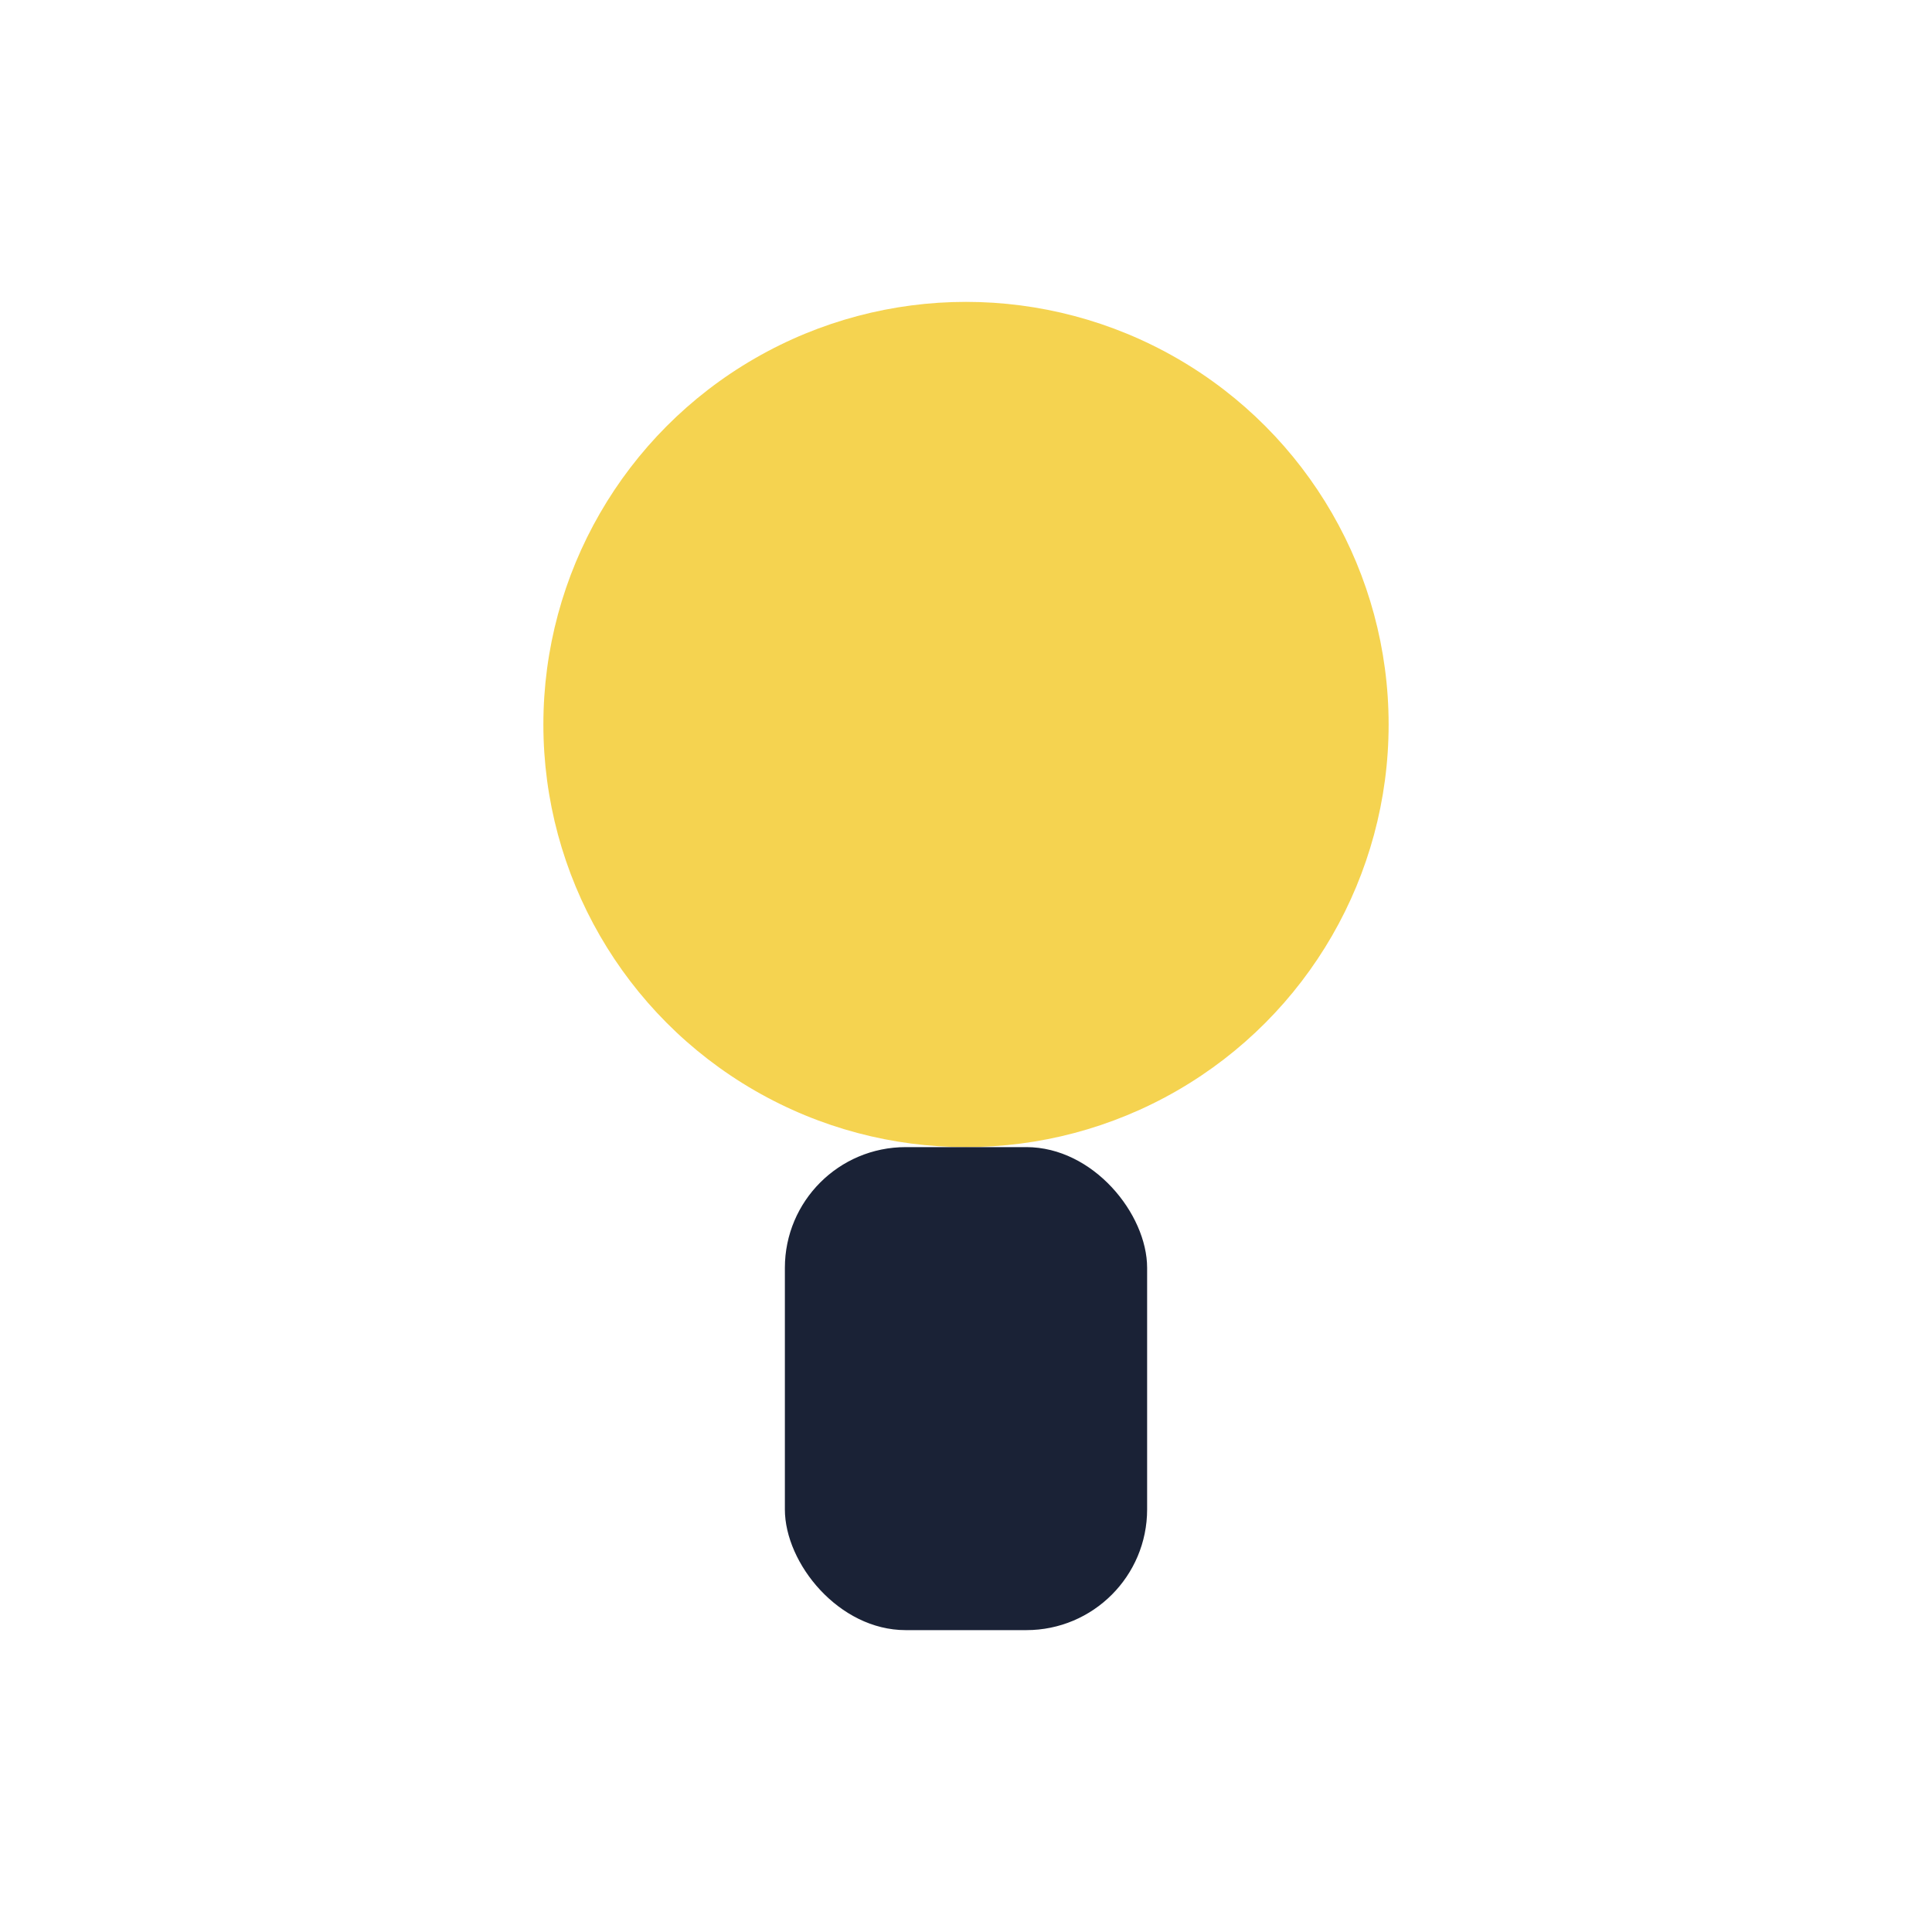
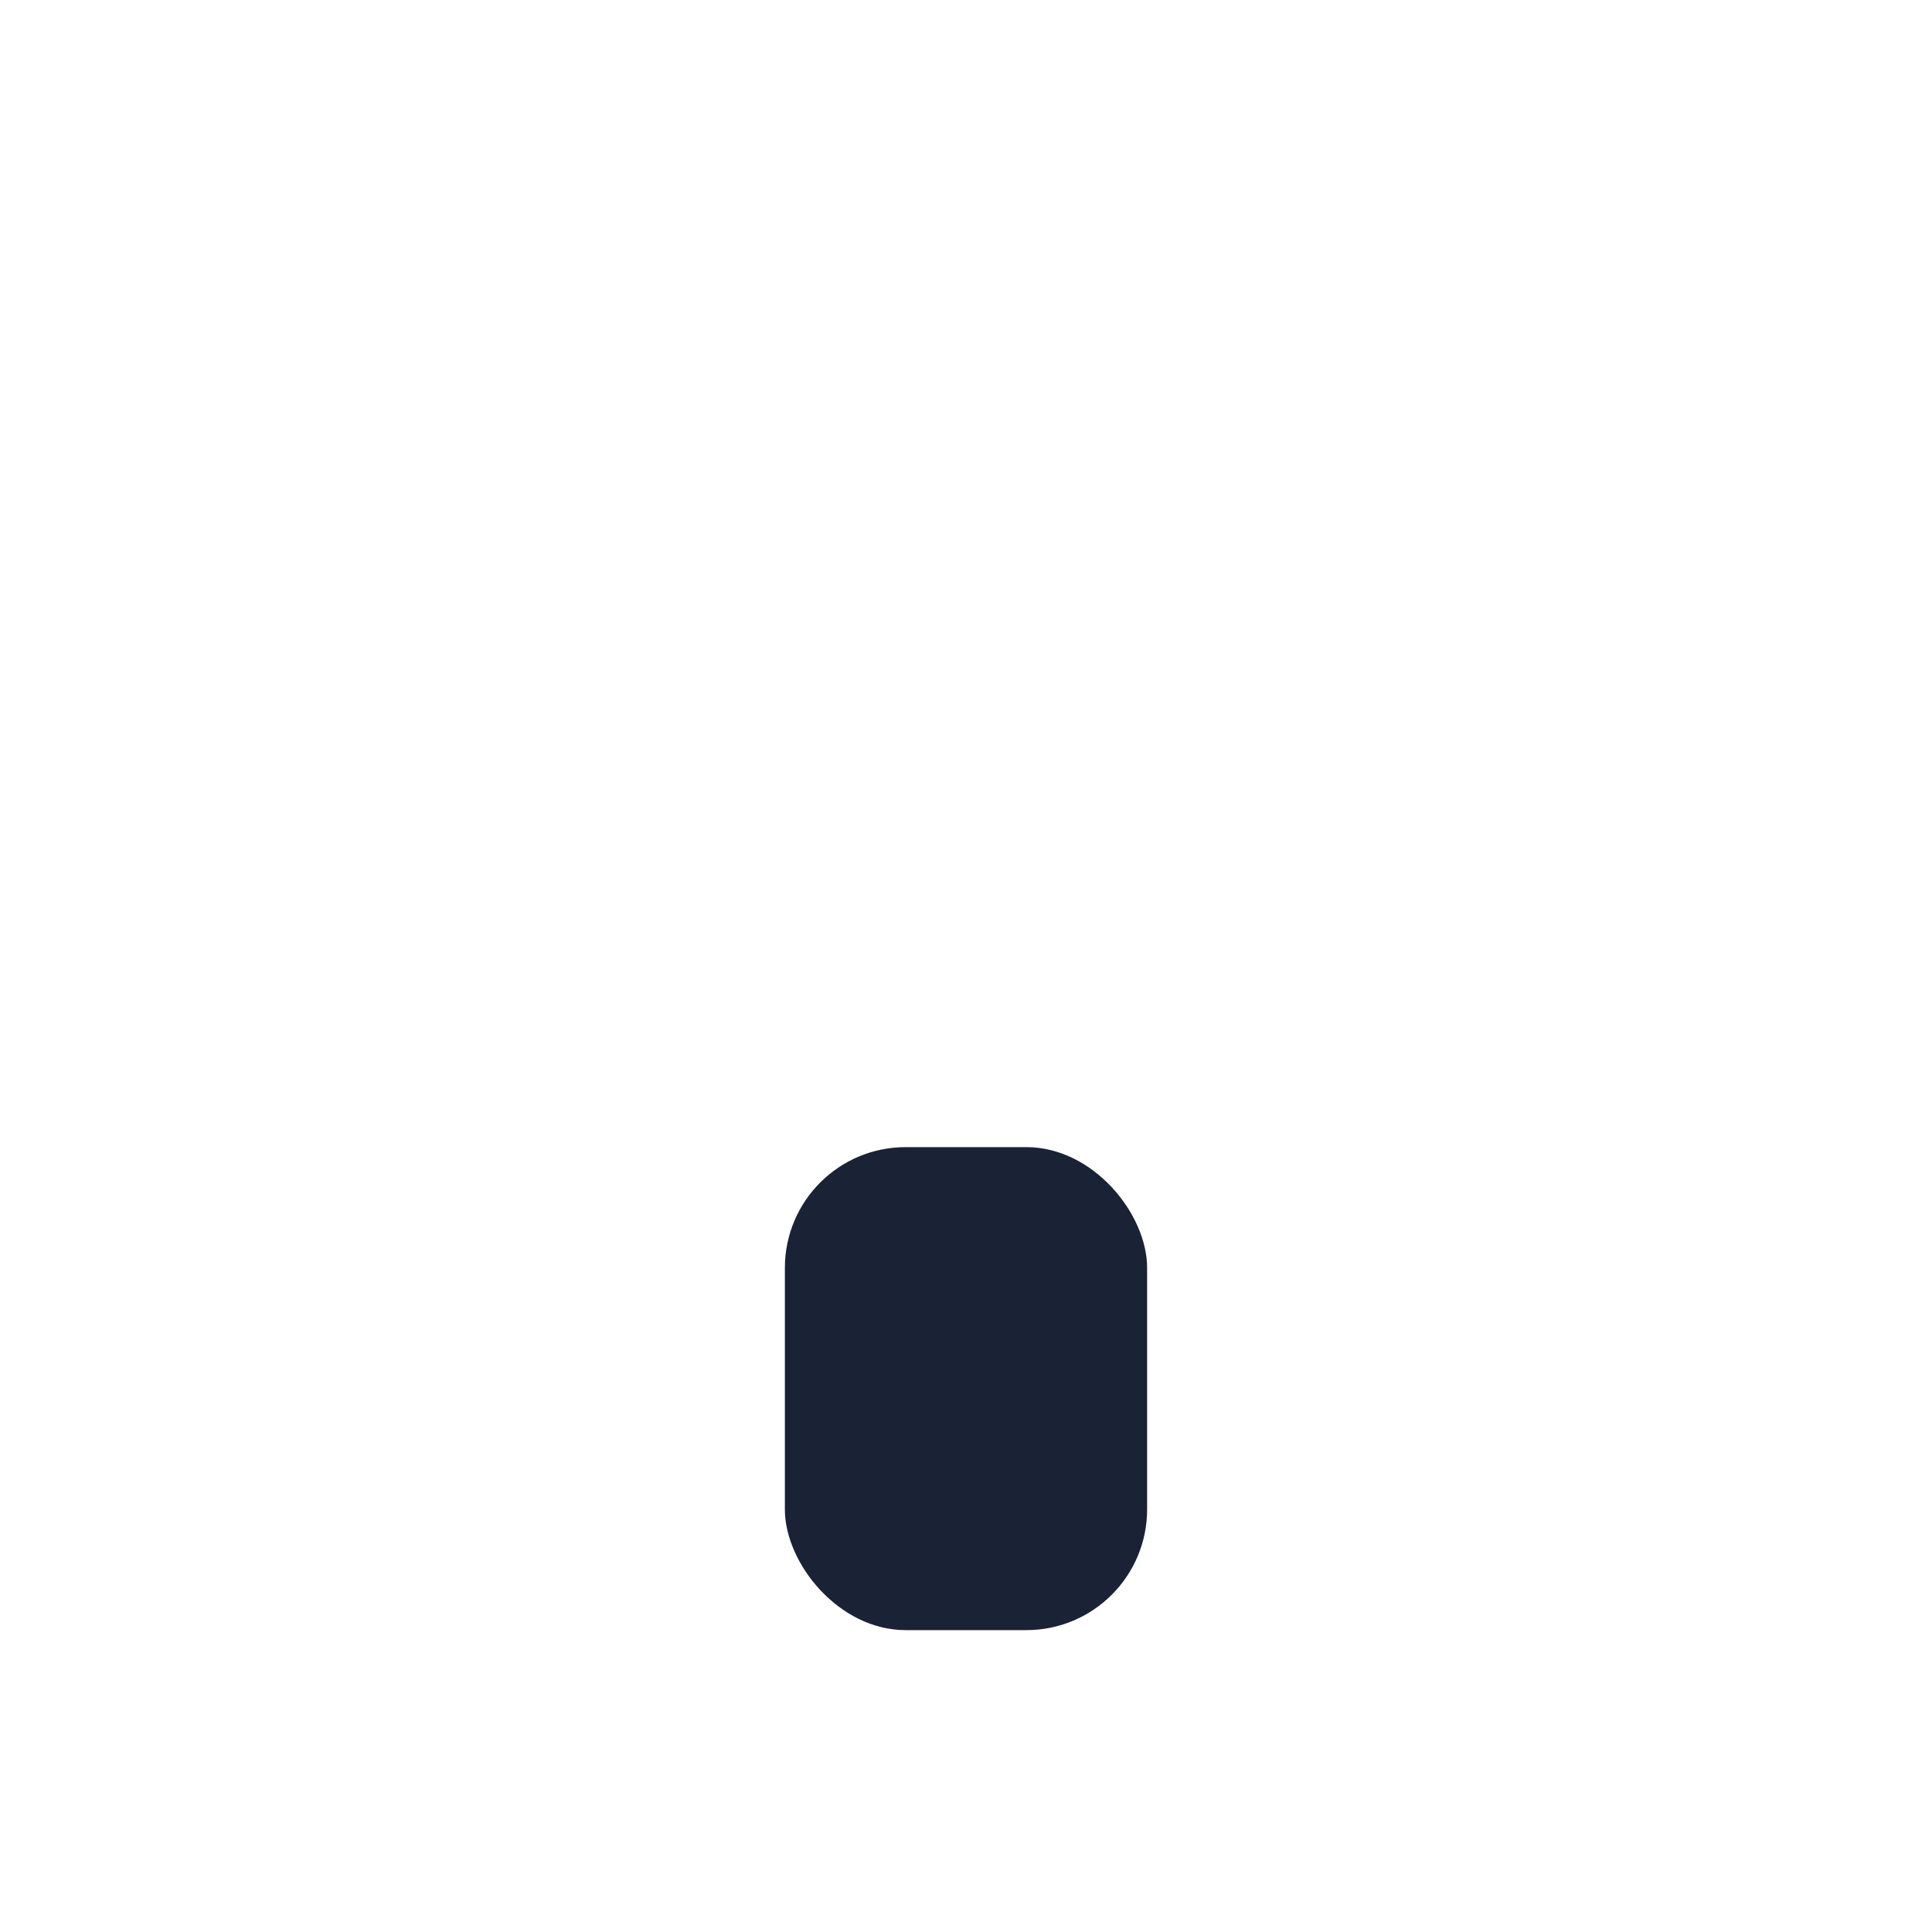
<svg xmlns="http://www.w3.org/2000/svg" width="32" height="32" viewBox="0 0 32 32">
-   <circle cx="16" cy="12" r="7" fill="#F5D350" />
  <rect x="13" y="19" width="6" height="8" rx="2" fill="#1A2236" />
</svg>